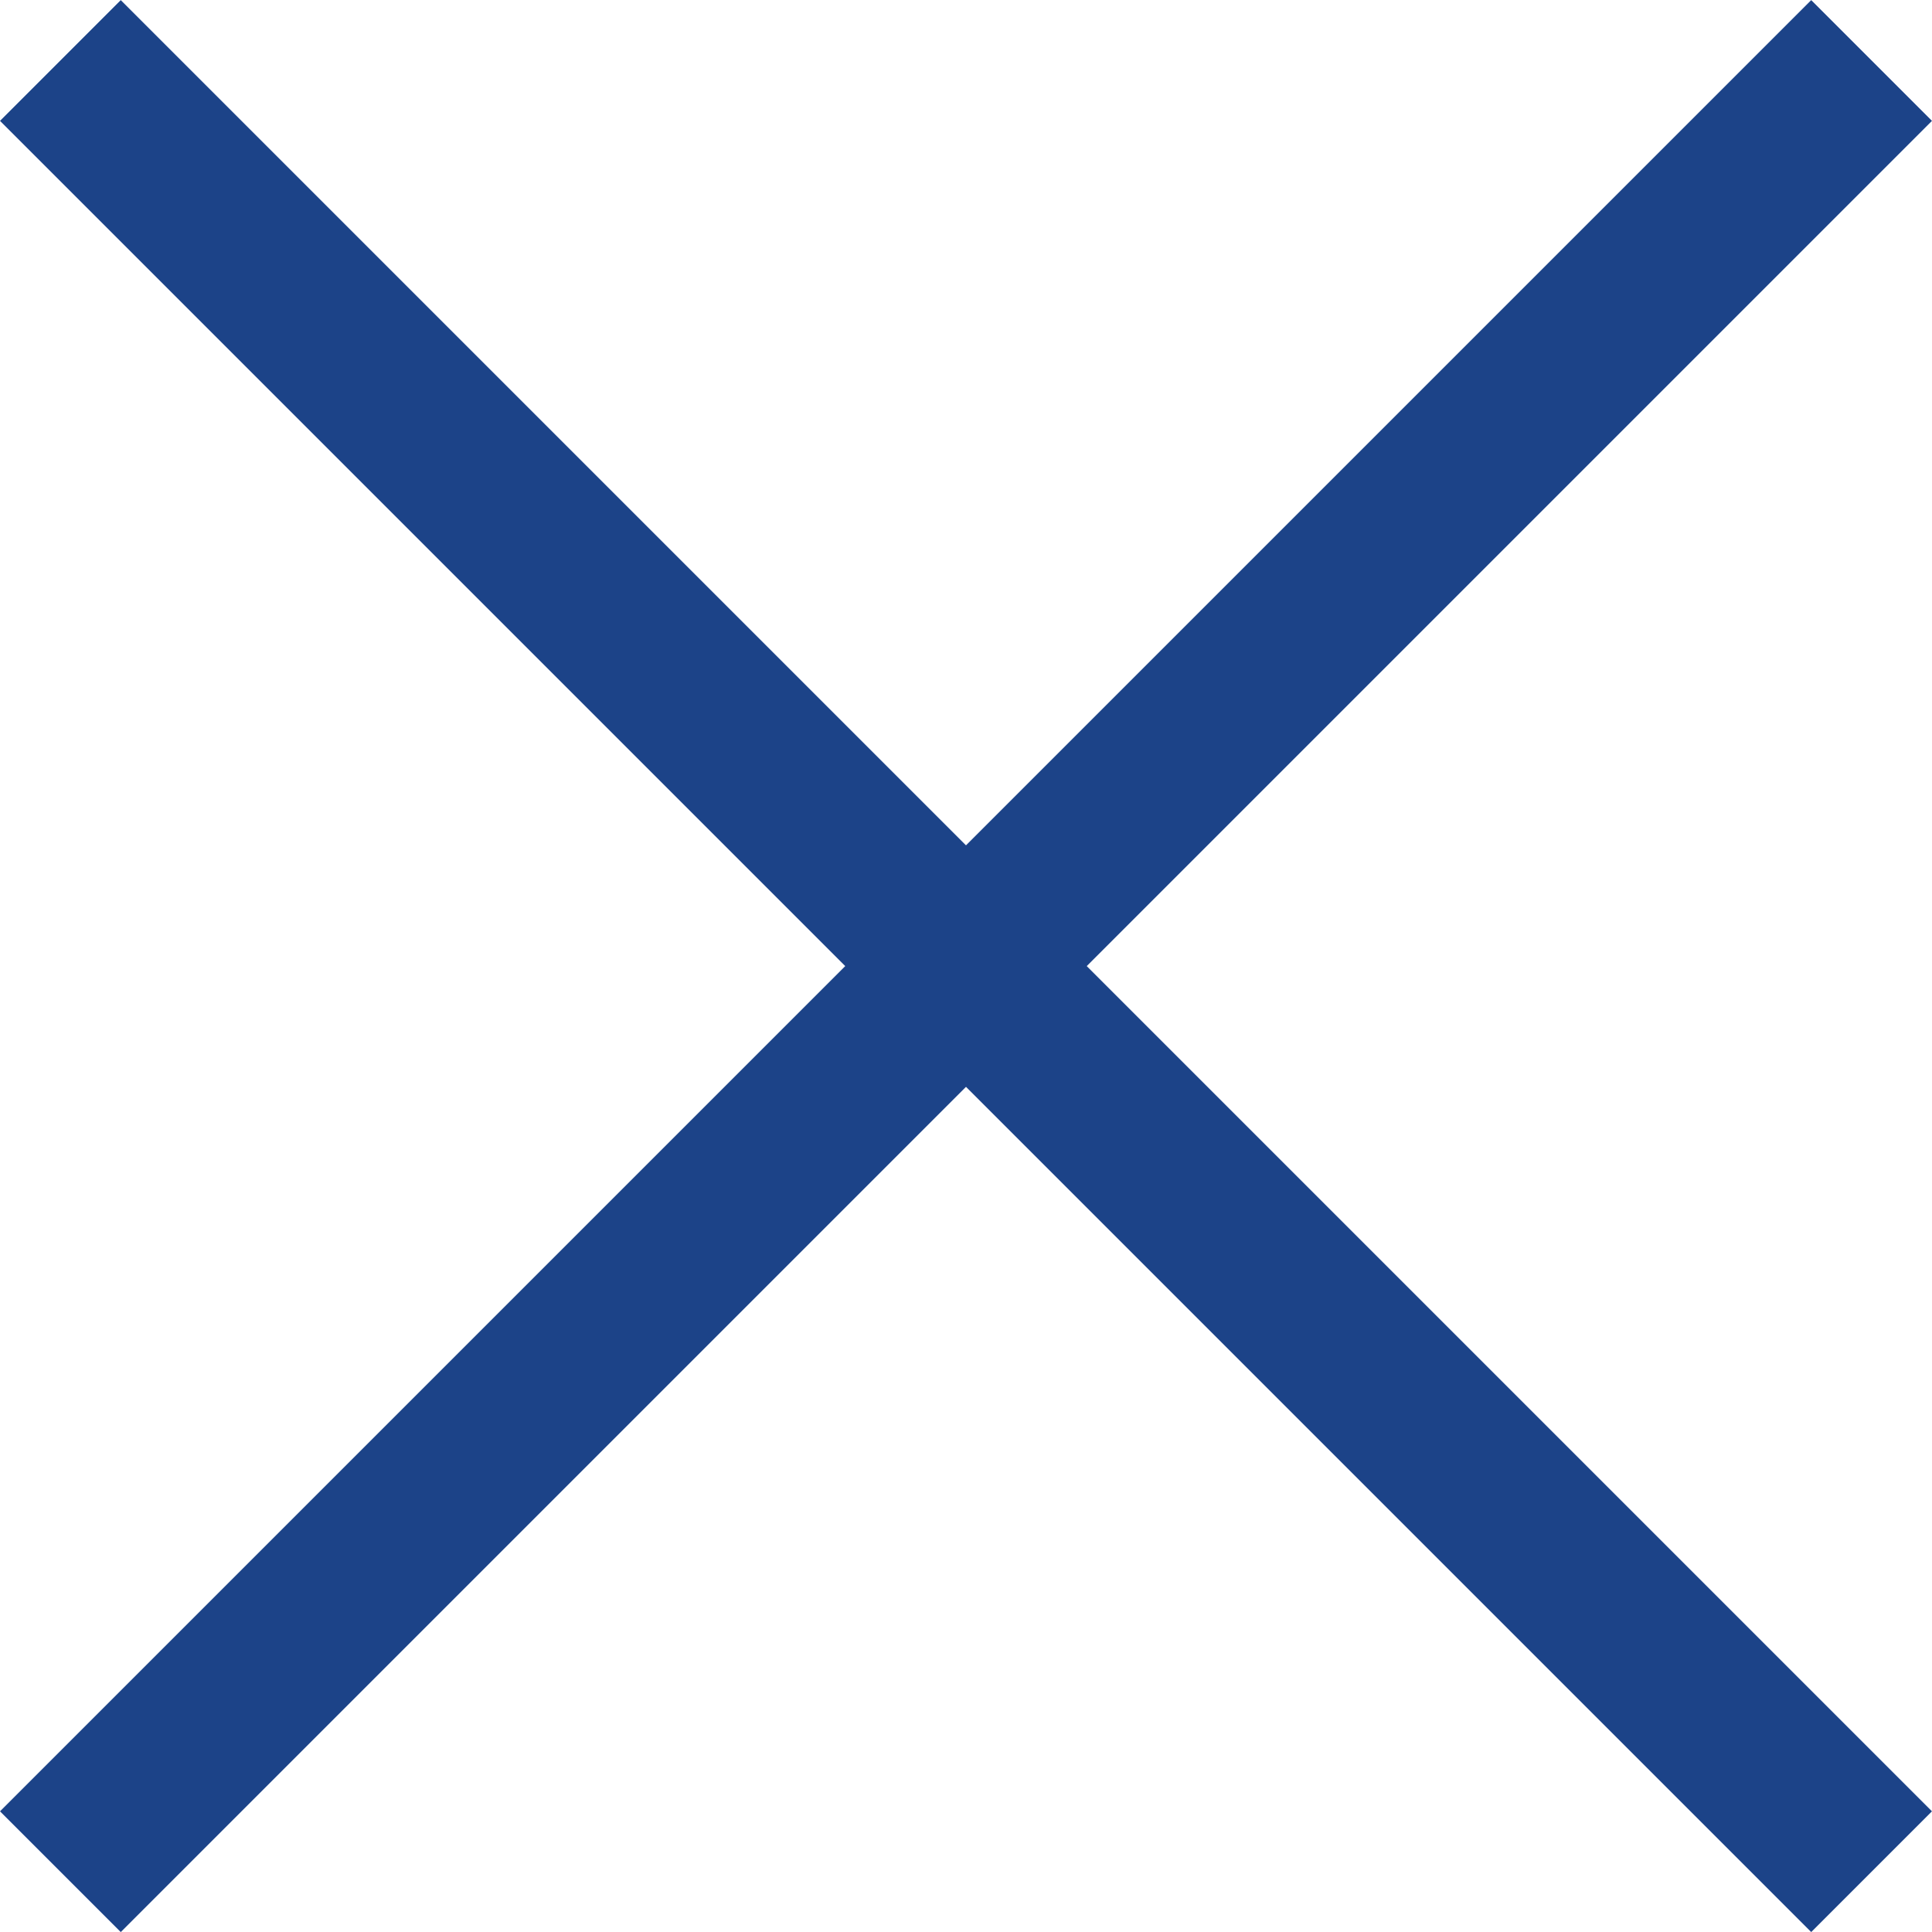
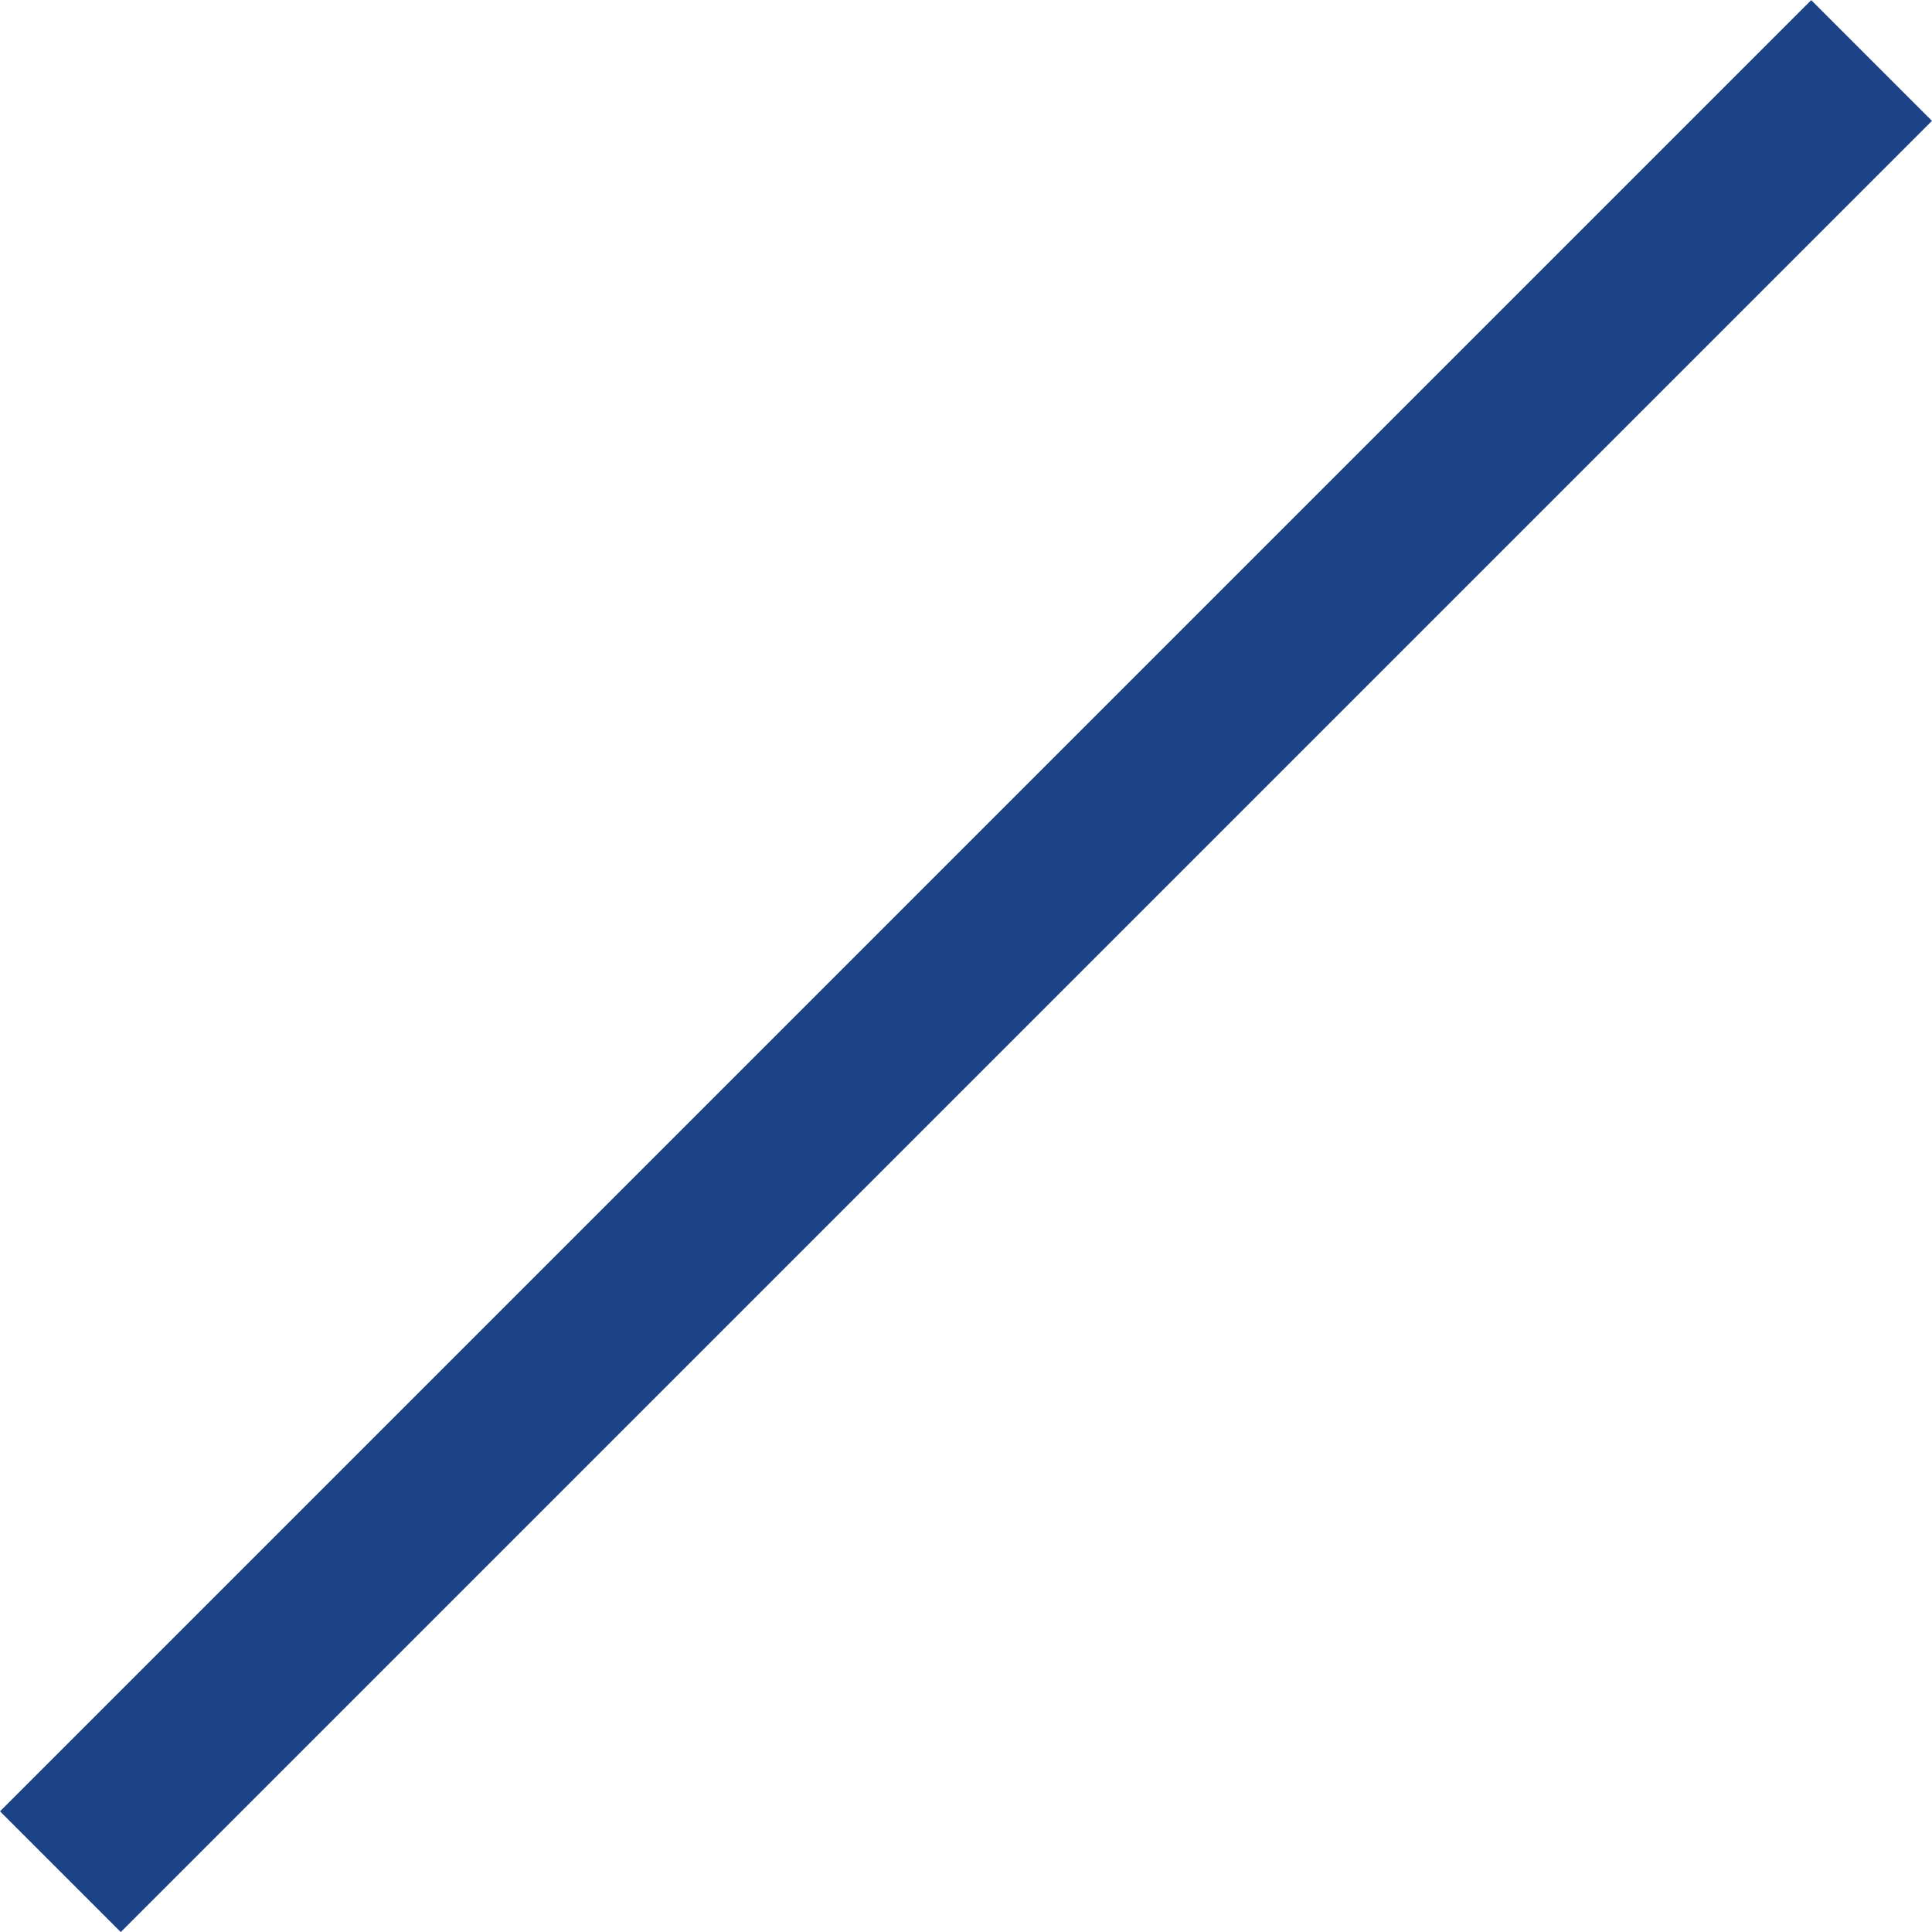
<svg xmlns="http://www.w3.org/2000/svg" width="11.314" height="11.314" viewBox="0 0 11.314 11.314">
  <defs>
    <style>
      .cls-1 {
        fill: #1c4388;
      }
    </style>
  </defs>
  <g id="グループ_278" data-name="グループ 278" transform="translate(3313.856 -4060.56) rotate(45)">
-     <path id="線_5" data-name="線 5" class="cls-1" d="M15,.5H0v-1H15Z" transform="translate(528.5 5214.5)" />
    <path id="線_6" data-name="線 6" class="cls-1" d="M.5,15h-1V0h1Z" transform="translate(536 5207)" />
  </g>
</svg>